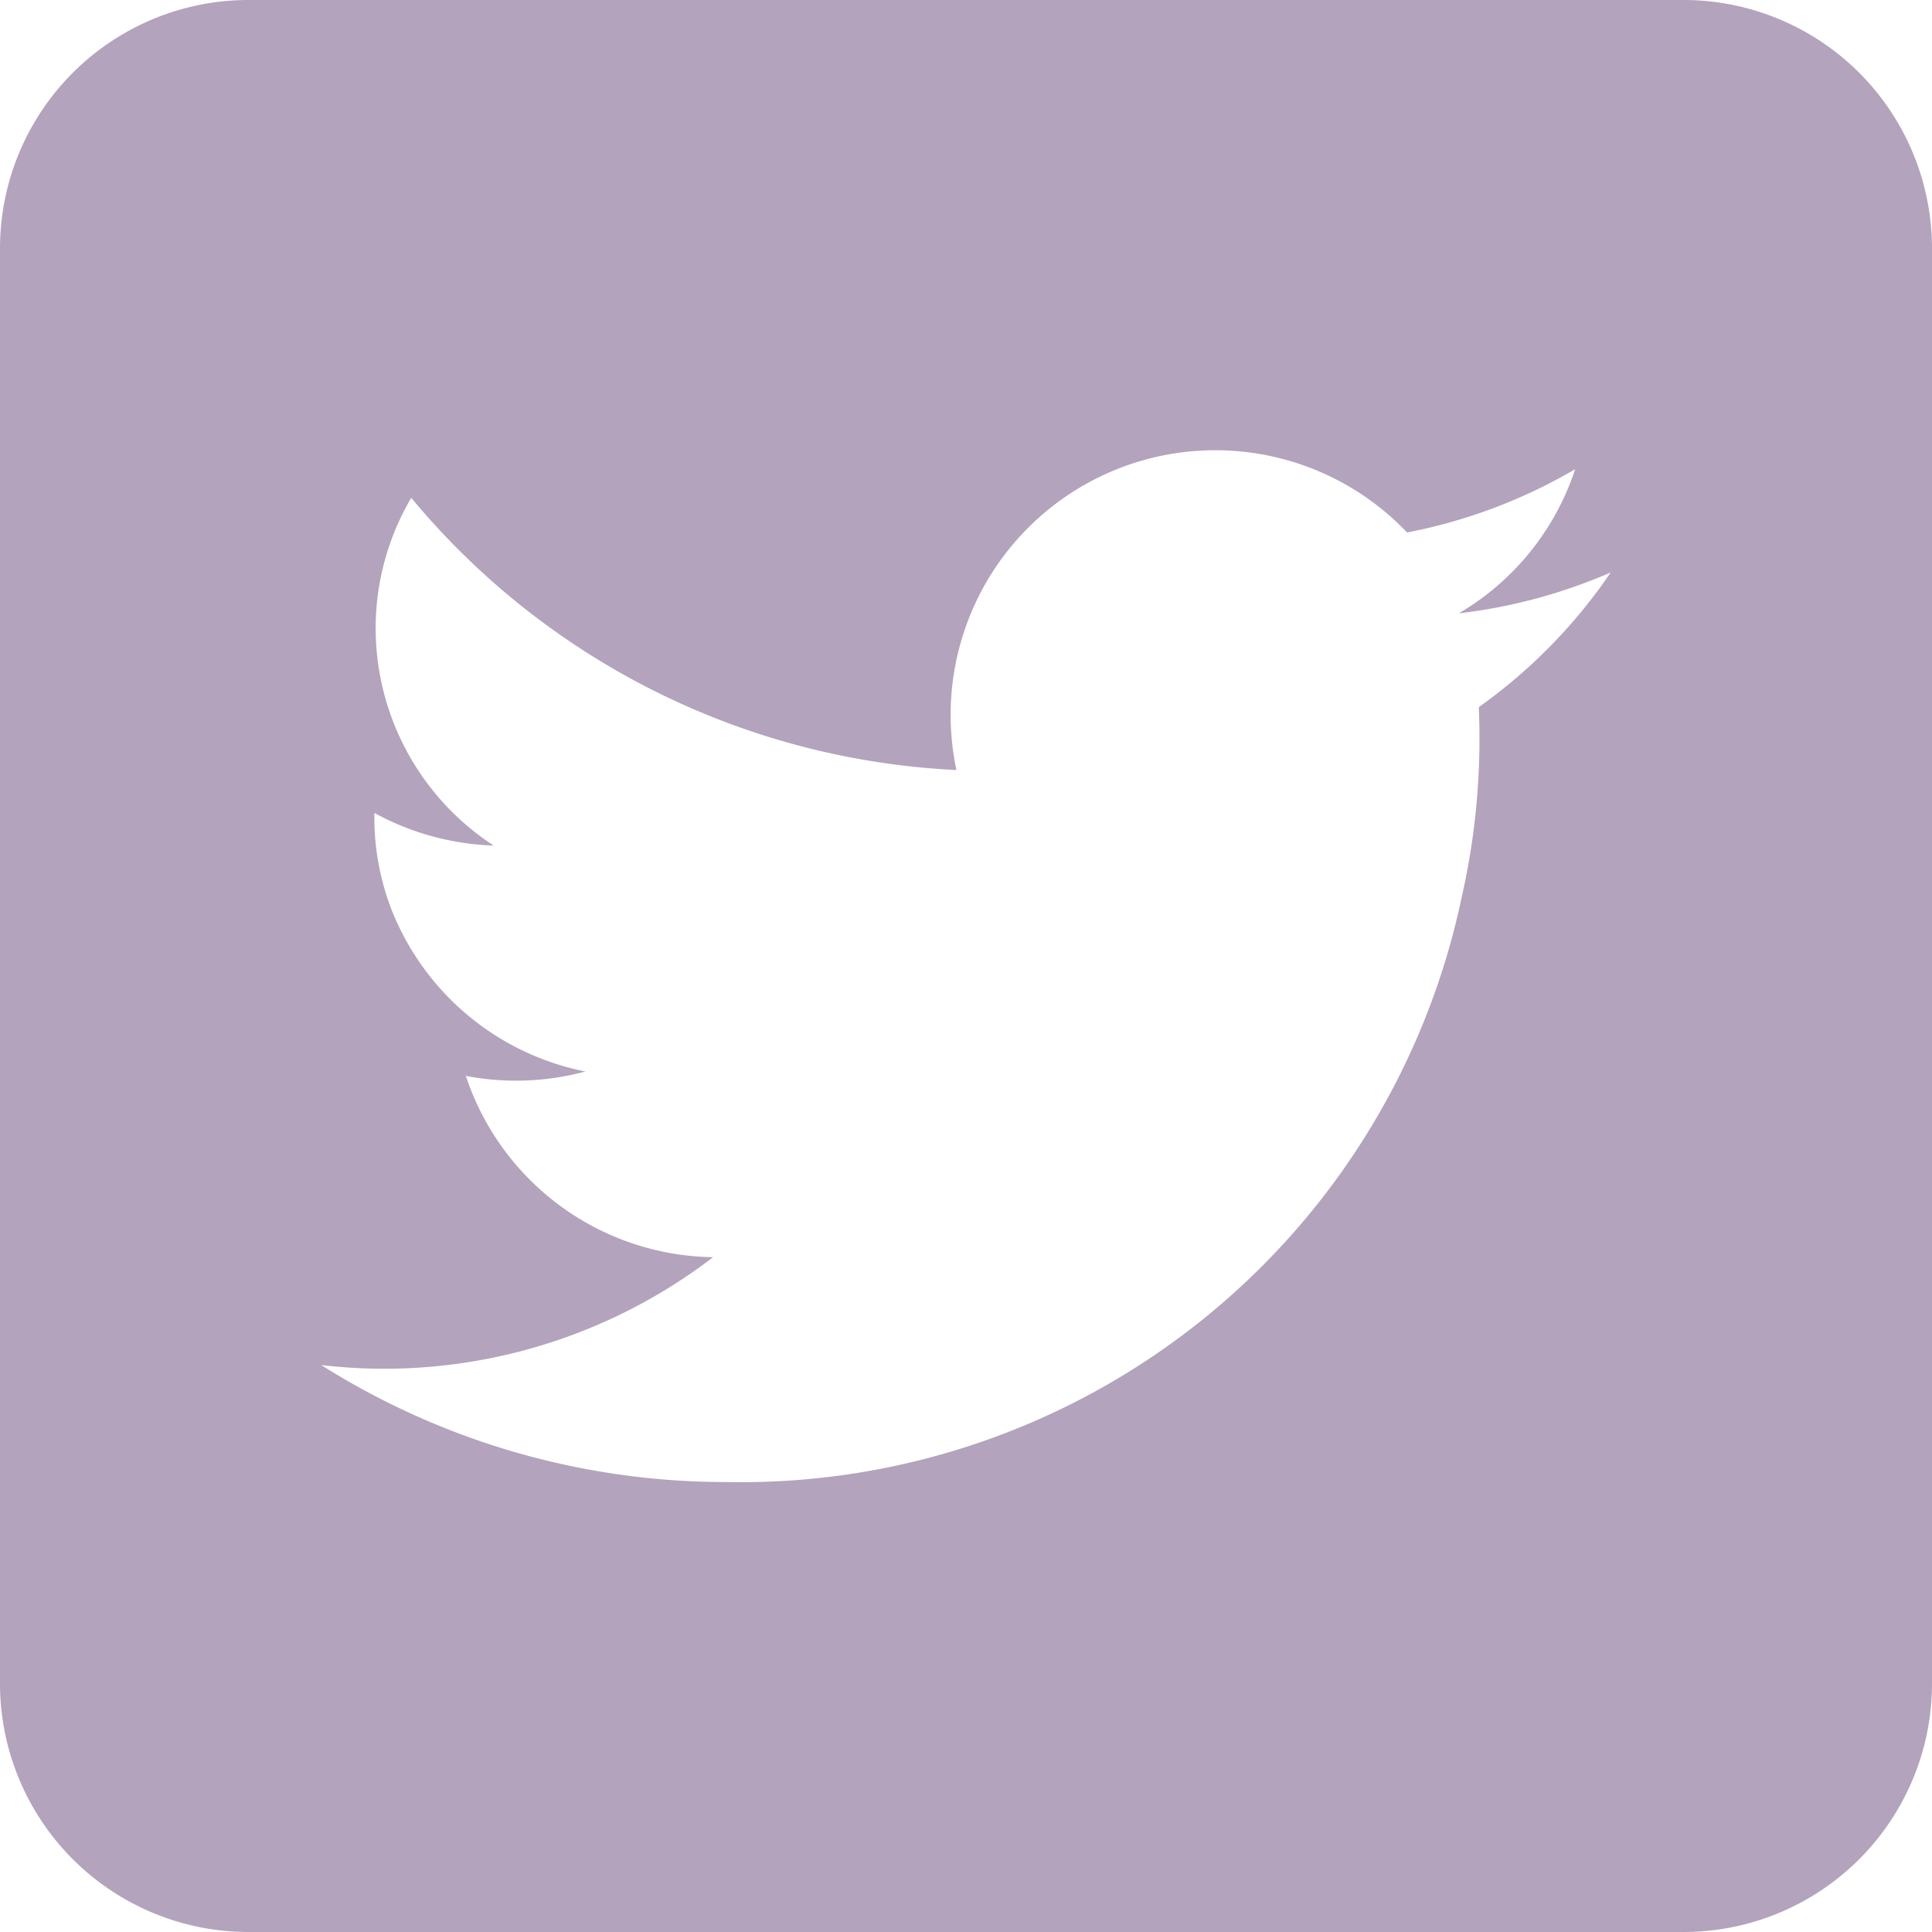
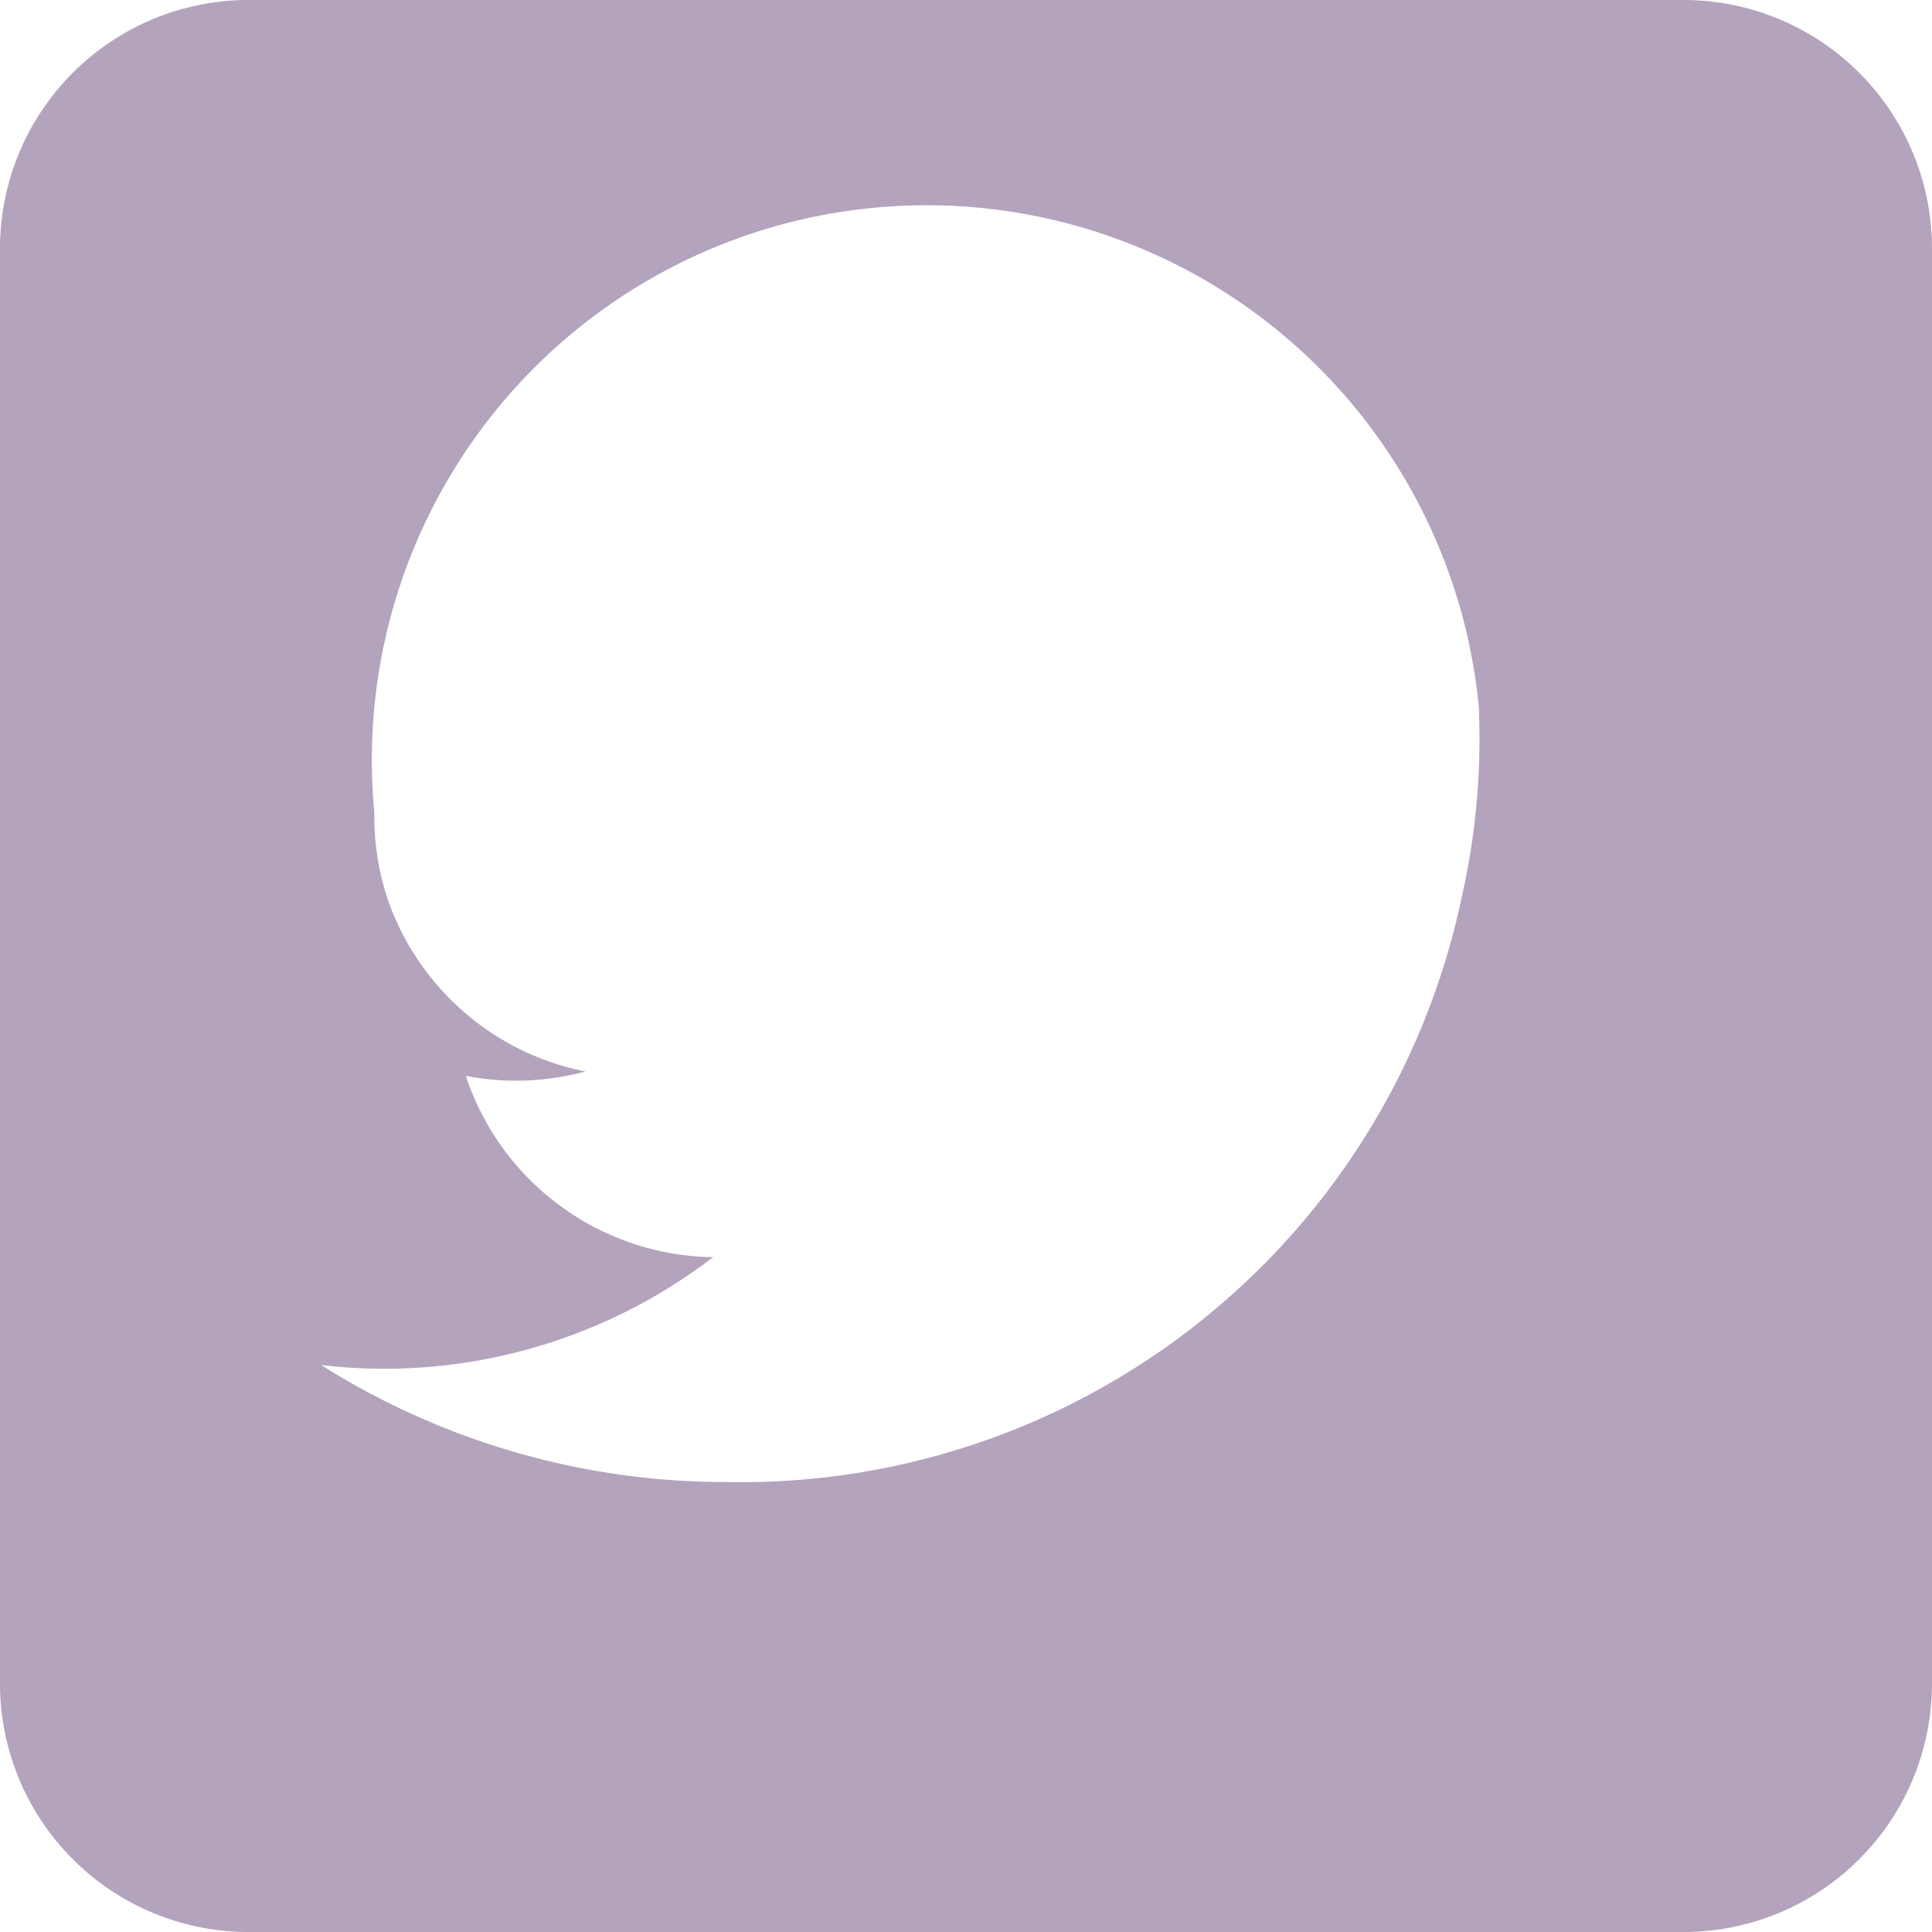
<svg xmlns="http://www.w3.org/2000/svg" width="27.115" height="27.115" viewBox="0 0 27.115 27.115">
-   <path id="twitter" d="M39.64,16H19.475A3.488,3.488,0,0,0,16,19.475V39.64a3.488,3.488,0,0,0,3.475,3.475H39.64a3.488,3.488,0,0,0,3.475-3.475V19.475A3.488,3.488,0,0,0,39.64,16Zm-2.885,9.924q.009.237.009.474a10.039,10.039,0,0,1-.252,2.205A10.335,10.335,0,0,1,26.2,36.8a10.636,10.636,0,0,1-5.692-1.642,7.584,7.584,0,0,0,5.5-1.514A3.708,3.708,0,0,1,22.538,31.1a3.742,3.742,0,0,0,1.678-.062A3.7,3.7,0,0,1,21.5,28.779a3.573,3.573,0,0,1-.246-1.324v-.046a3.738,3.738,0,0,0,1.674.458,3.646,3.646,0,0,1-1.656-3.042,3.607,3.607,0,0,1,.5-1.838,10.6,10.6,0,0,0,7.651,3.82,3.715,3.715,0,0,1,6.325-3.334,7.465,7.465,0,0,0,2.359-.888,3.676,3.676,0,0,1-1.633,2.023,7.52,7.52,0,0,0,2.132-.574A7.467,7.467,0,0,1,36.755,25.924Z" transform="translate(-16 -16)" fill="#b3a3bd" fill-rule="evenodd" />
+   <path id="twitter" d="M39.64,16H19.475A3.488,3.488,0,0,0,16,19.475V39.64a3.488,3.488,0,0,0,3.475,3.475H39.64a3.488,3.488,0,0,0,3.475-3.475V19.475A3.488,3.488,0,0,0,39.64,16Zm-2.885,9.924q.009.237.009.474a10.039,10.039,0,0,1-.252,2.205A10.335,10.335,0,0,1,26.2,36.8a10.636,10.636,0,0,1-5.692-1.642,7.584,7.584,0,0,0,5.5-1.514A3.708,3.708,0,0,1,22.538,31.1a3.742,3.742,0,0,0,1.678-.062A3.7,3.7,0,0,1,21.5,28.779a3.573,3.573,0,0,1-.246-1.324v-.046A7.467,7.467,0,0,1,36.755,25.924Z" transform="translate(-16 -16)" fill="#b3a3bd" fill-rule="evenodd" />
</svg>